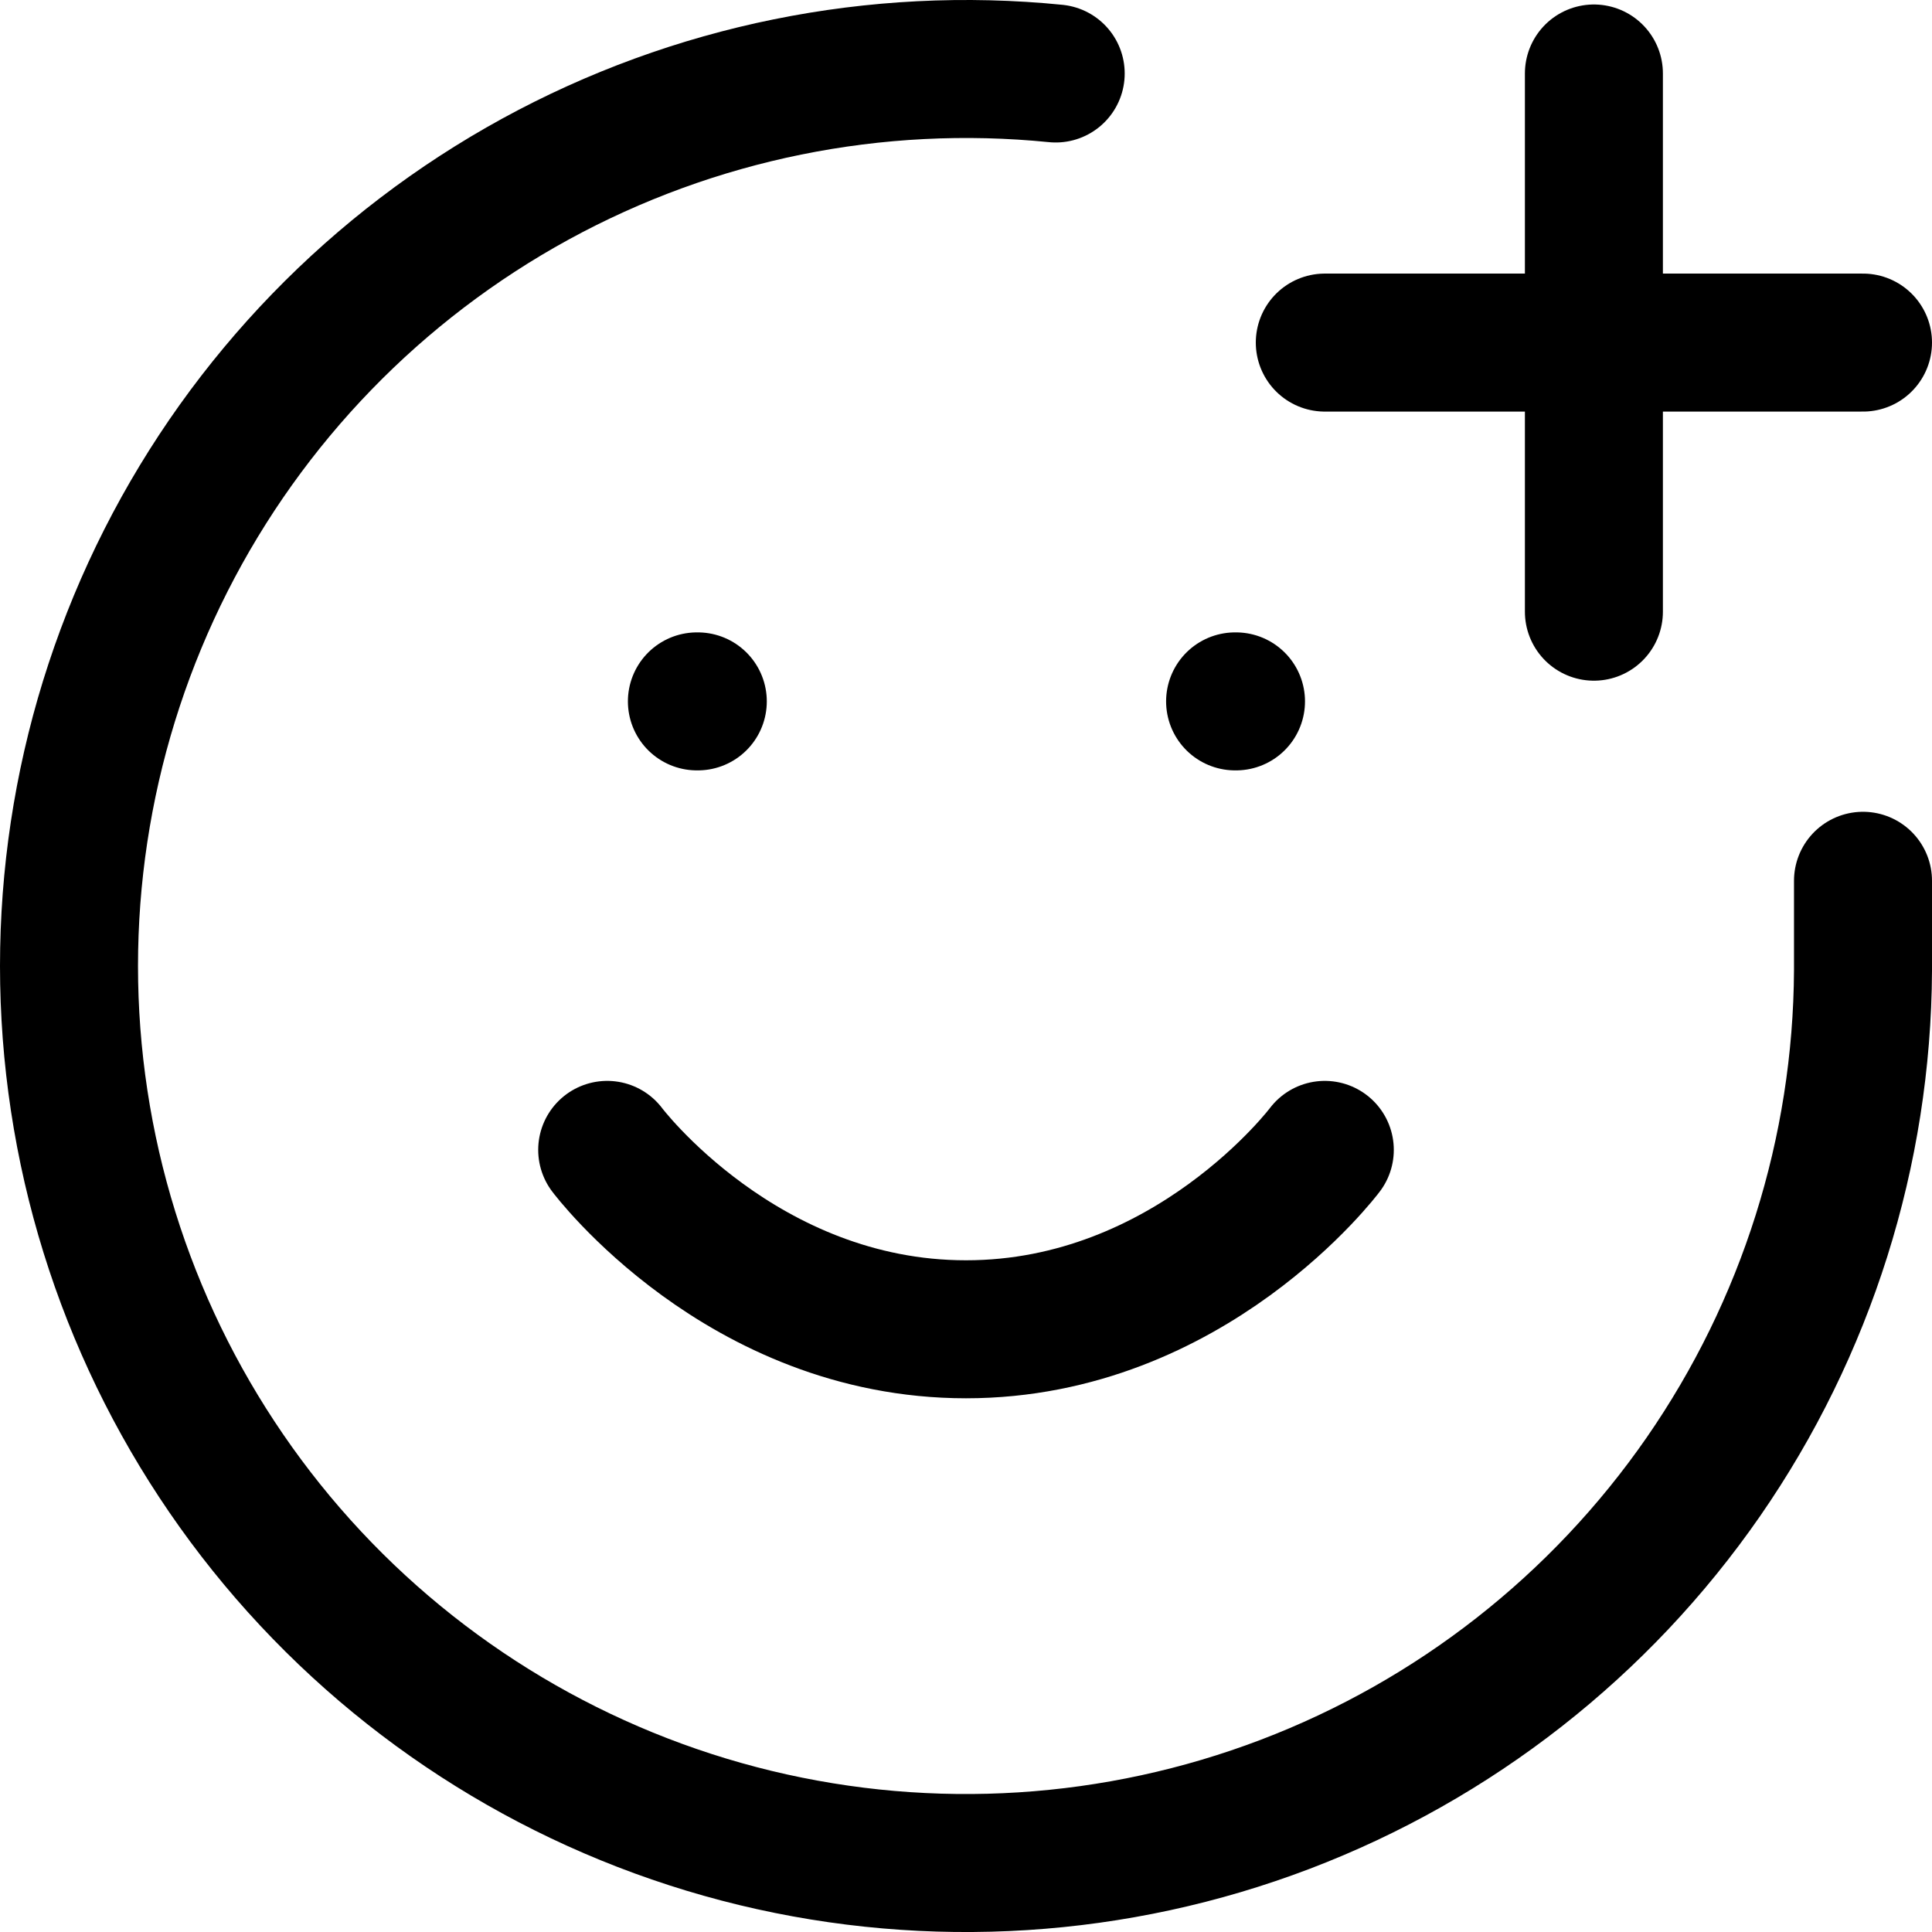
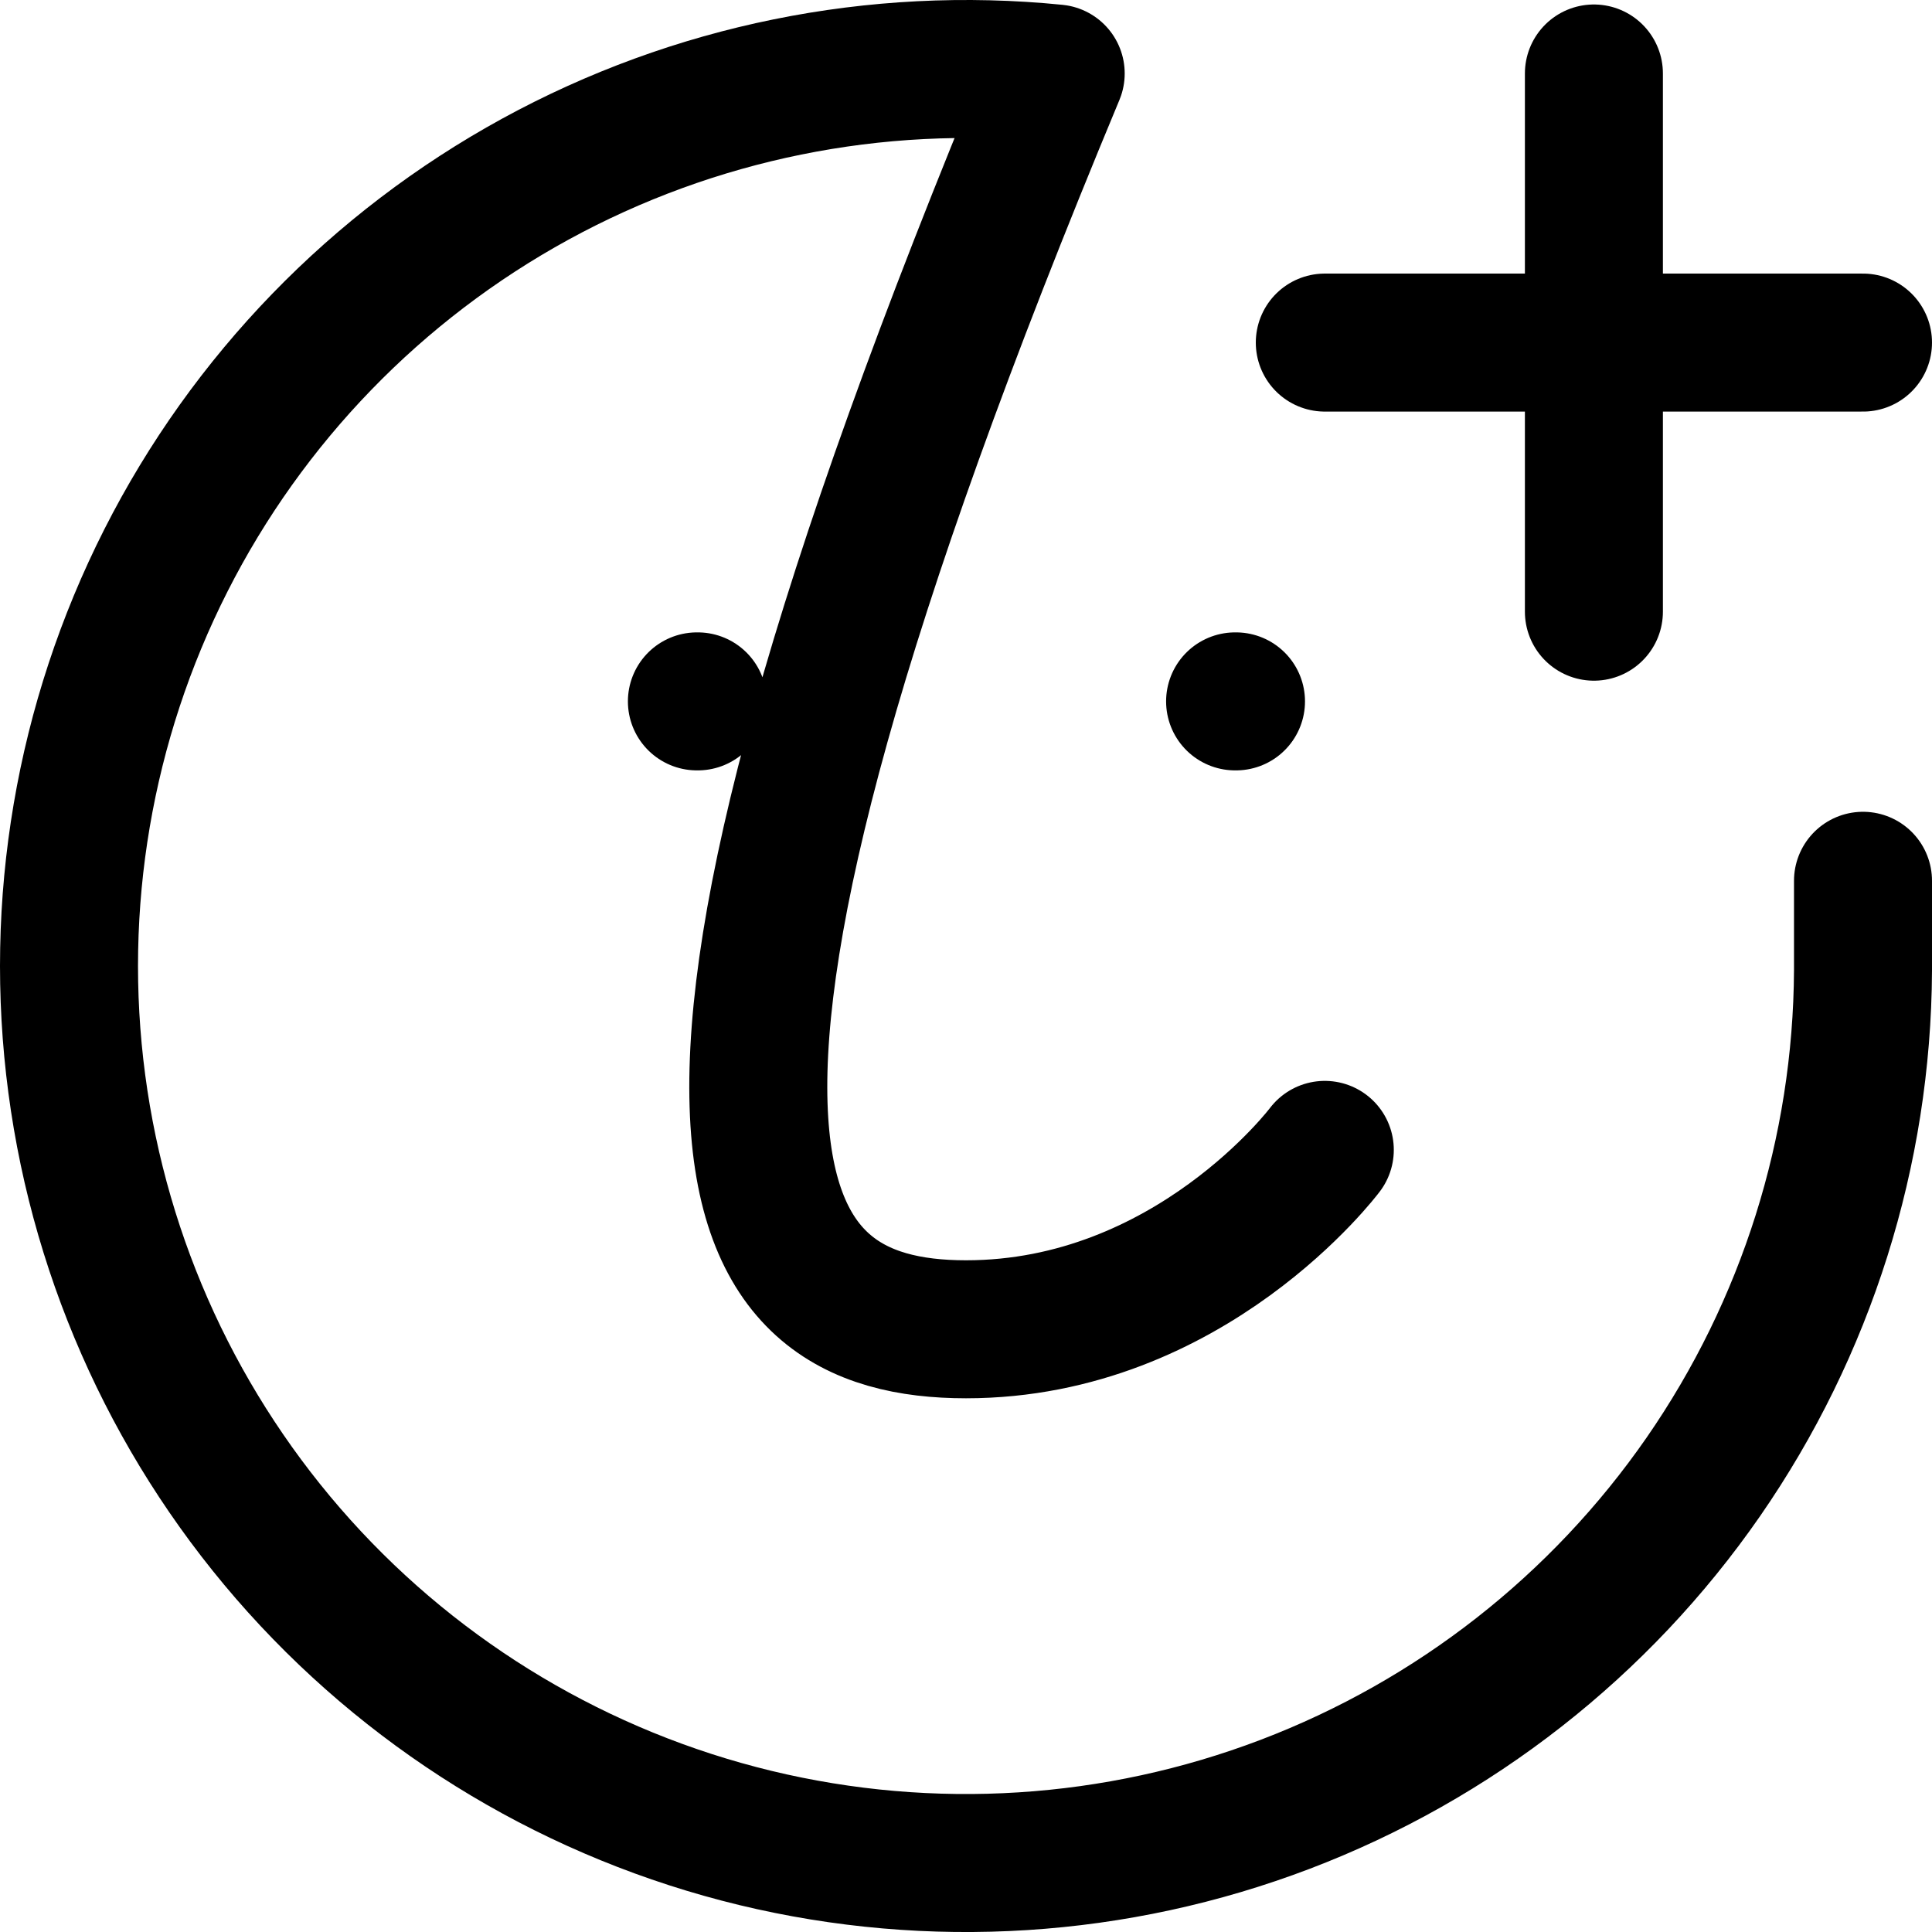
<svg xmlns="http://www.w3.org/2000/svg" width="28" height="28" viewBox="0 0 28 28" fill="none">
-   <path d="M27 12.765V14.065C26.987 16.689 26.18 19.247 24.686 21.404C23.191 23.561 21.079 25.215 18.627 26.149C16.175 27.083 13.498 27.253 10.947 26.637C8.397 26.02 6.092 24.647 4.337 22.697C2.582 20.746 1.458 18.311 1.113 15.709C0.768 13.108 1.218 10.464 2.404 8.123C3.59 5.783 5.457 3.856 7.759 2.596C10.06 1.337 12.689 0.803 15.3 1.065M8.8 16.665C8.8 16.665 10.75 19.265 14 19.265C17.25 19.265 19.2 16.665 19.2 16.665M10.1 10.165H10.113M17.9 10.165H17.913M19.2 4.965H27M23.1 1.065V8.865" stroke="black" stroke-width="2" stroke-linecap="round" stroke-linejoin="round" />
+   <path d="M27 12.765V14.065C26.987 16.689 26.18 19.247 24.686 21.404C23.191 23.561 21.079 25.215 18.627 26.149C16.175 27.083 13.498 27.253 10.947 26.637C8.397 26.02 6.092 24.647 4.337 22.697C2.582 20.746 1.458 18.311 1.113 15.709C0.768 13.108 1.218 10.464 2.404 8.123C3.59 5.783 5.457 3.856 7.759 2.596C10.06 1.337 12.689 0.803 15.3 1.065C8.8 16.665 10.75 19.265 14 19.265C17.25 19.265 19.2 16.665 19.2 16.665M10.1 10.165H10.113M17.9 10.165H17.913M19.2 4.965H27M23.1 1.065V8.865" stroke="black" stroke-width="2" stroke-linecap="round" stroke-linejoin="round" />
</svg>